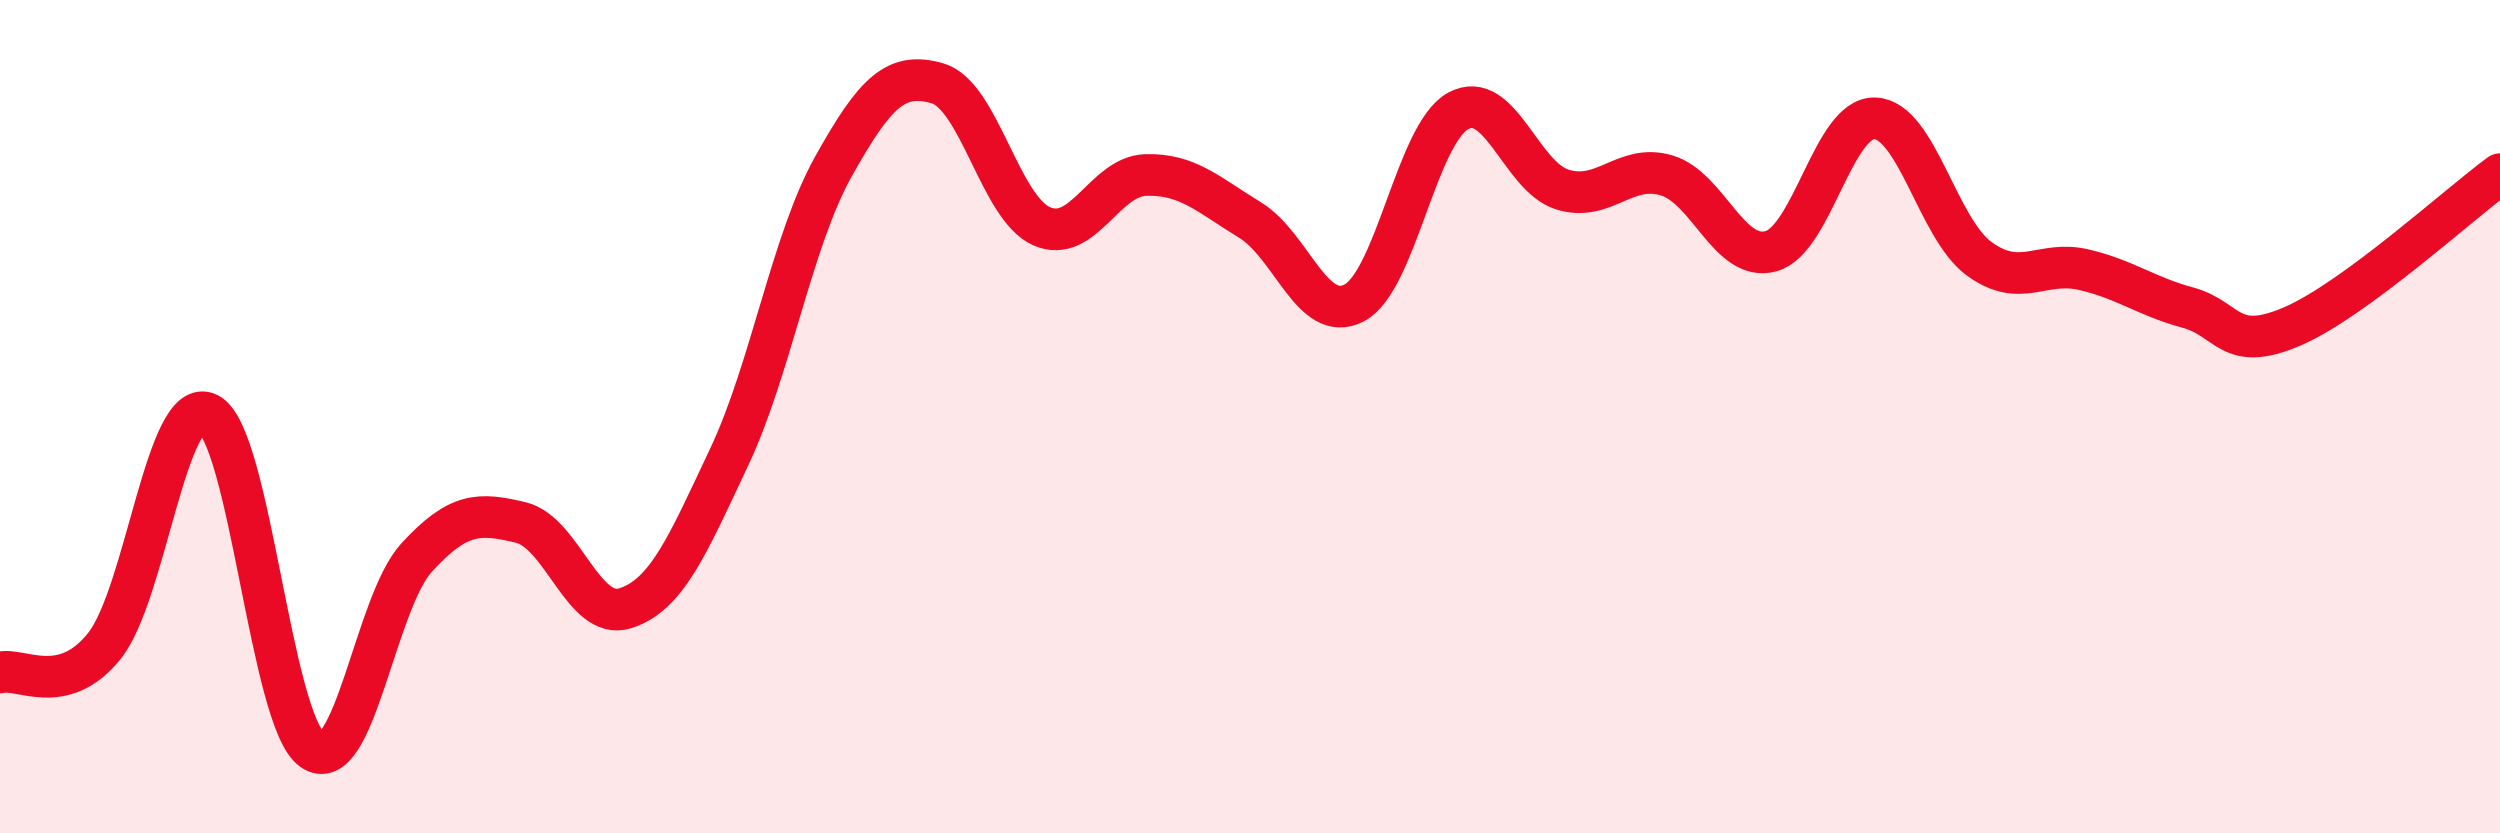
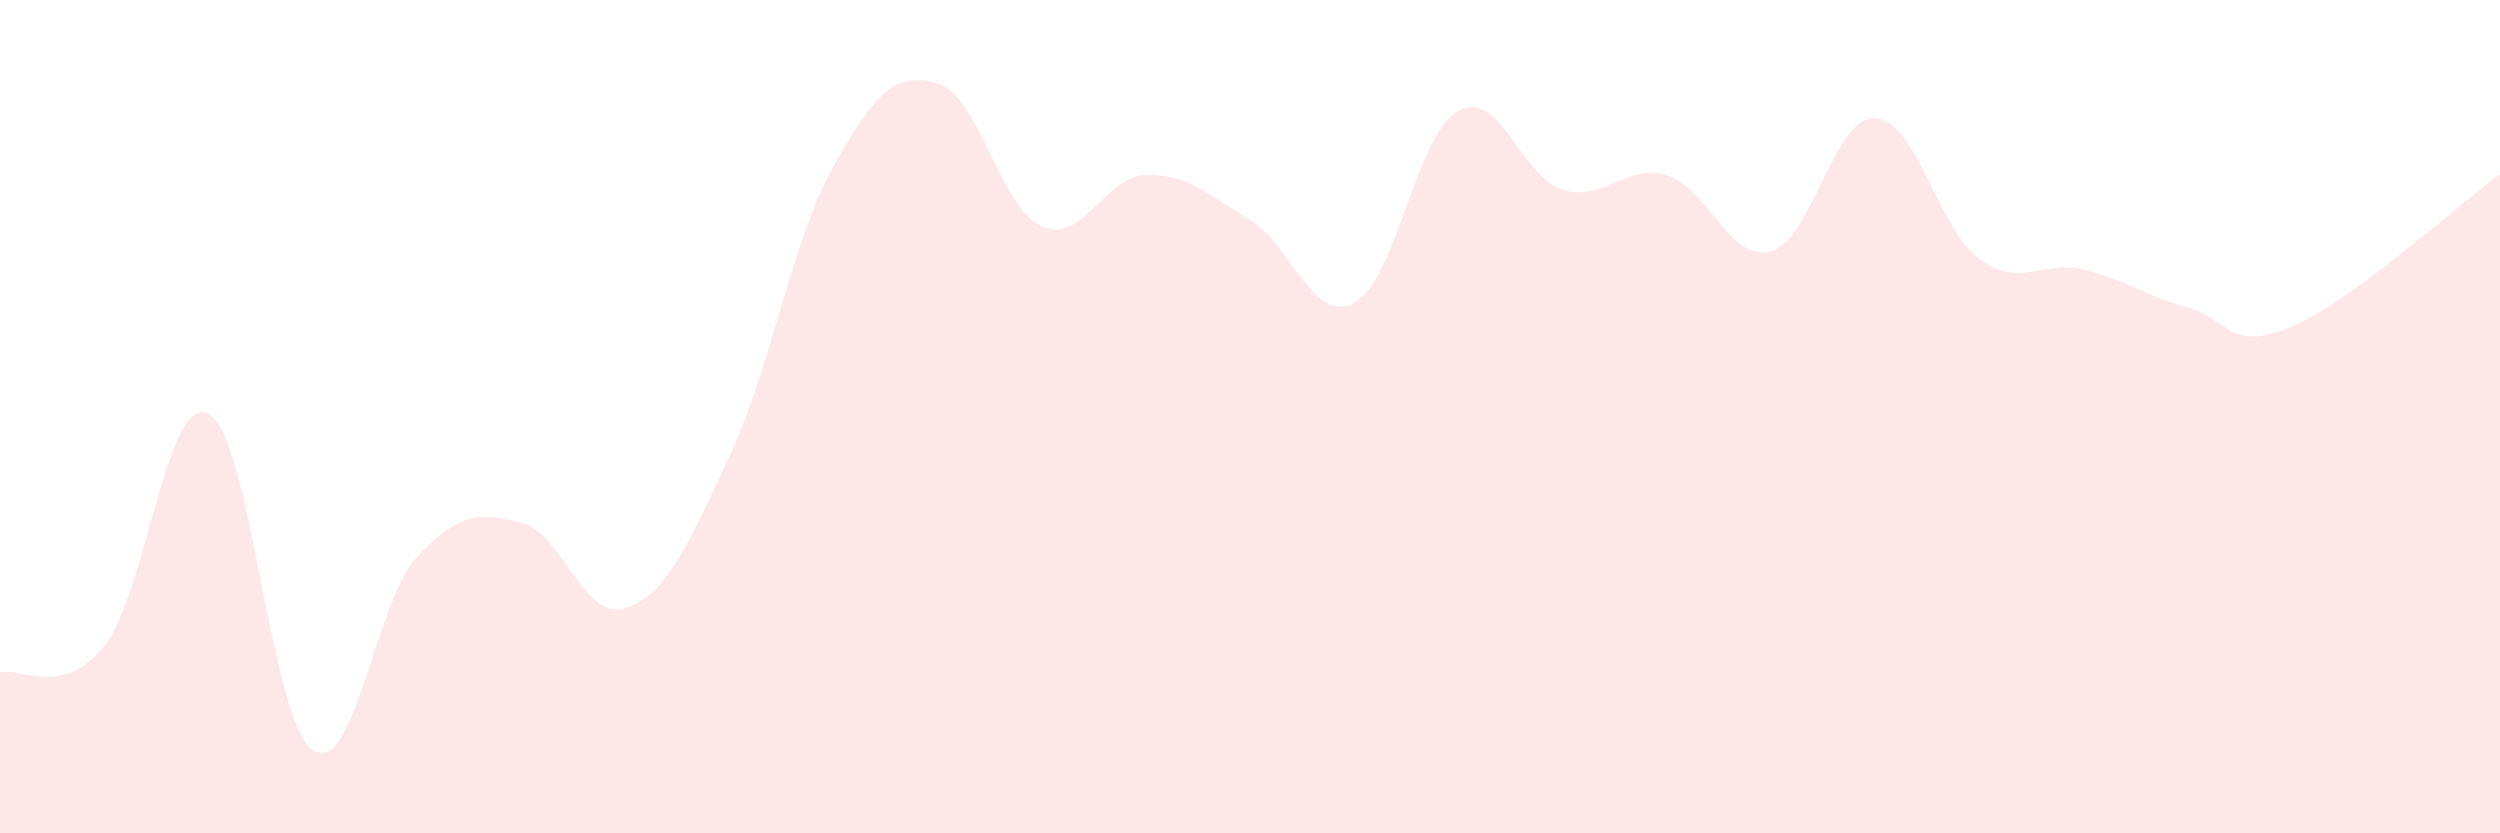
<svg xmlns="http://www.w3.org/2000/svg" width="60" height="20" viewBox="0 0 60 20">
  <path d="M 0,16.14 C 0.5,16.01 1.5,16.75 2.5,15.51 C 3.5,14.27 4,9.43 5,9.93 C 6,10.43 6.5,17.31 7.5,18 C 8.5,18.69 9,14.47 10,13.38 C 11,12.29 11.5,12.3 12.5,12.54 C 13.5,12.78 14,14.91 15,14.6 C 16,14.29 16.5,13.09 17.5,10.97 C 18.5,8.85 19,5.79 20,4 C 21,2.21 21.5,1.71 22.5,2 C 23.5,2.29 24,4.99 25,5.43 C 26,5.87 26.5,4.23 27.5,4.2 C 28.5,4.17 29,4.67 30,5.28 C 31,5.89 31.5,7.79 32.5,7.27 C 33.5,6.75 34,3.2 35,2.66 C 36,2.12 36.5,4.24 37.5,4.55 C 38.5,4.86 39,3.91 40,4.21 C 41,4.51 41.5,6.3 42.5,6.03 C 43.5,5.76 44,2.8 45,2.84 C 46,2.88 46.5,5.48 47.5,6.21 C 48.5,6.94 49,6.24 50,6.47 C 51,6.7 51.5,7.11 52.5,7.38 C 53.5,7.65 53.5,8.48 55,7.84 C 56.5,7.2 59,4.91 60,4.18L60 20L0 20Z" fill="#EB0A25" opacity="0.1" stroke-linecap="round" stroke-linejoin="round" />
-   <path d="M 0,16.14 C 0.5,16.01 1.5,16.75 2.5,15.51 C 3.5,14.27 4,9.43 5,9.93 C 6,10.43 6.5,17.31 7.5,18 C 8.5,18.69 9,14.47 10,13.38 C 11,12.29 11.5,12.3 12.5,12.54 C 13.5,12.78 14,14.91 15,14.6 C 16,14.29 16.5,13.09 17.5,10.97 C 18.5,8.85 19,5.79 20,4 C 21,2.21 21.5,1.71 22.5,2 C 23.5,2.29 24,4.99 25,5.43 C 26,5.87 26.5,4.23 27.5,4.2 C 28.5,4.17 29,4.67 30,5.28 C 31,5.89 31.5,7.79 32.5,7.27 C 33.5,6.75 34,3.2 35,2.66 C 36,2.12 36.5,4.24 37.5,4.55 C 38.5,4.86 39,3.91 40,4.21 C 41,4.51 41.5,6.3 42.5,6.03 C 43.5,5.76 44,2.8 45,2.84 C 46,2.88 46.5,5.48 47.5,6.21 C 48.5,6.94 49,6.24 50,6.47 C 51,6.7 51.5,7.11 52.5,7.38 C 53.5,7.65 53.5,8.48 55,7.84 C 56.5,7.2 59,4.91 60,4.18" stroke="#EB0A25" stroke-width="1" fill="none" stroke-linecap="round" stroke-linejoin="round" />
</svg>